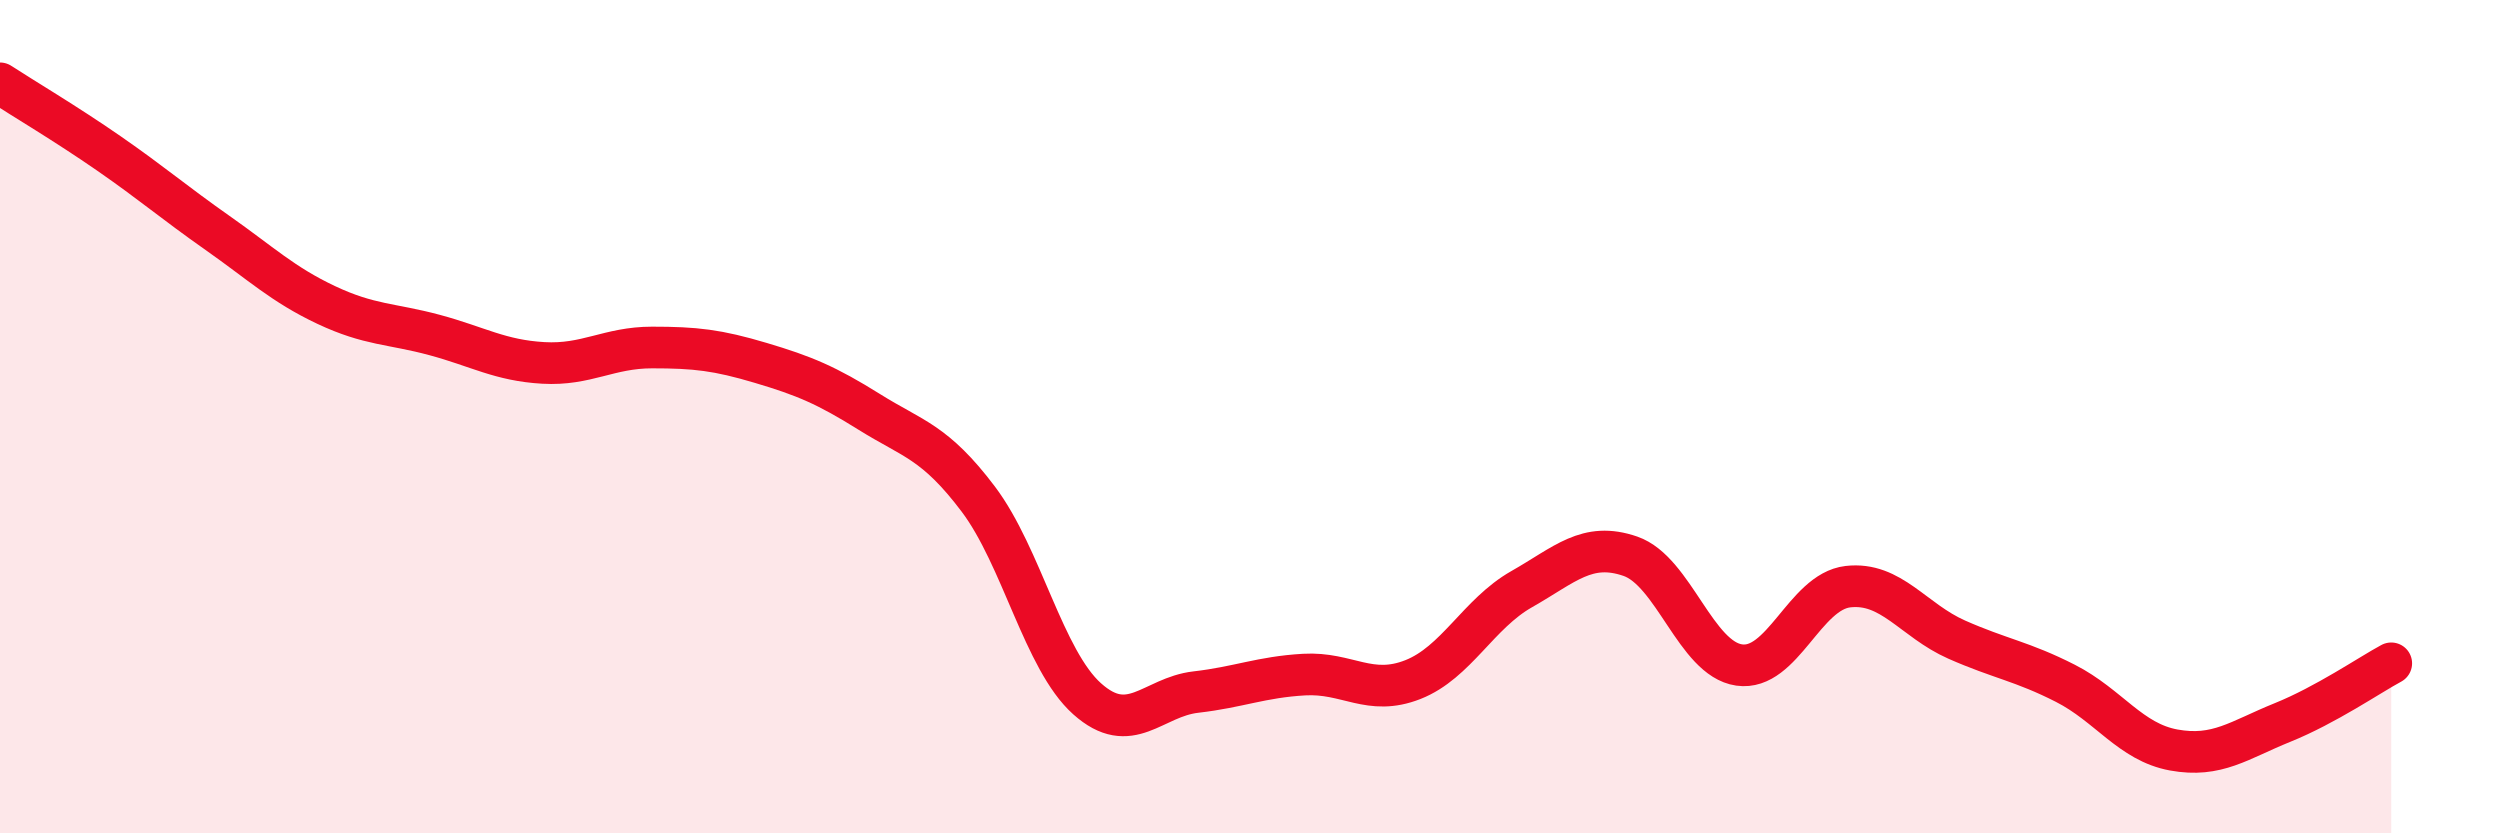
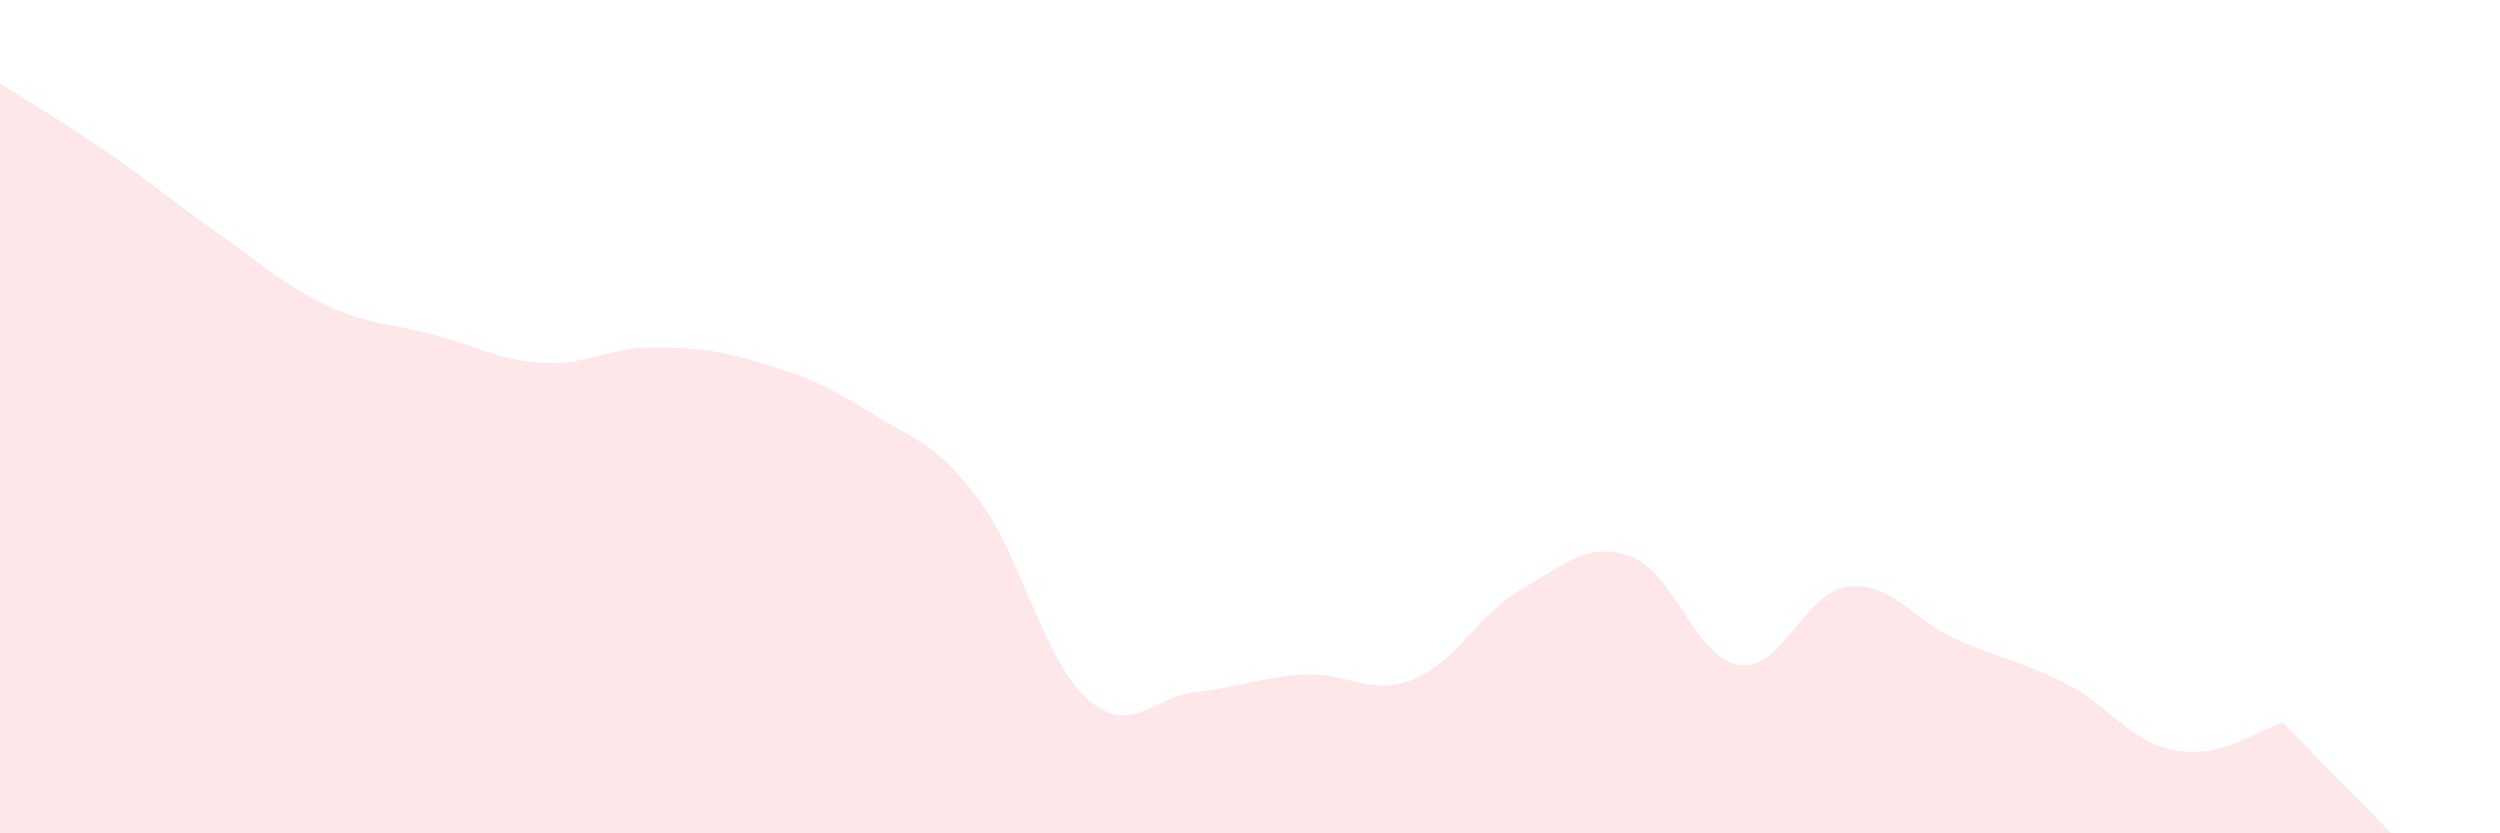
<svg xmlns="http://www.w3.org/2000/svg" width="60" height="20" viewBox="0 0 60 20">
-   <path d="M 0,2 C 0.52,2.34 1.57,2.96 2.61,3.68 C 3.65,4.4 4.18,4.86 5.22,5.59 C 6.26,6.32 6.79,6.83 7.83,7.32 C 8.87,7.81 9.39,7.76 10.43,8.04 C 11.47,8.32 12,8.65 13.04,8.71 C 14.08,8.77 14.61,8.34 15.65,8.34 C 16.69,8.34 17.22,8.4 18.26,8.71 C 19.3,9.02 19.83,9.24 20.87,9.89 C 21.91,10.54 22.44,10.6 23.48,11.98 C 24.52,13.36 25.05,15.84 26.09,16.77 C 27.13,17.7 27.66,16.73 28.7,16.61 C 29.74,16.49 30.26,16.25 31.3,16.19 C 32.34,16.13 32.87,16.72 33.91,16.31 C 34.95,15.9 35.48,14.73 36.52,14.14 C 37.56,13.55 38.09,12.99 39.13,13.35 C 40.17,13.71 40.7,15.81 41.74,15.96 C 42.78,16.11 43.31,14.2 44.35,14.08 C 45.39,13.96 45.92,14.89 46.96,15.35 C 48,15.81 48.53,15.87 49.57,16.4 C 50.61,16.93 51.13,17.81 52.17,18 C 53.21,18.19 53.74,17.76 54.78,17.34 C 55.82,16.92 56.87,16.2 57.39,15.92L57.39 20L0 20Z" fill="#EB0A25" opacity="0.1" stroke-linecap="round" stroke-linejoin="round" />
-   <path d="M 0,2 C 0.52,2.34 1.57,2.96 2.61,3.68 C 3.65,4.4 4.18,4.86 5.22,5.59 C 6.26,6.32 6.79,6.83 7.83,7.32 C 8.87,7.81 9.39,7.76 10.43,8.04 C 11.47,8.32 12,8.65 13.04,8.71 C 14.08,8.77 14.61,8.34 15.65,8.34 C 16.69,8.34 17.22,8.4 18.26,8.71 C 19.3,9.02 19.83,9.24 20.87,9.89 C 21.91,10.54 22.44,10.6 23.48,11.98 C 24.52,13.36 25.05,15.84 26.09,16.77 C 27.13,17.7 27.66,16.73 28.7,16.61 C 29.74,16.49 30.26,16.25 31.3,16.19 C 32.34,16.13 32.87,16.72 33.91,16.31 C 34.95,15.9 35.48,14.73 36.52,14.14 C 37.56,13.55 38.09,12.99 39.13,13.35 C 40.17,13.71 40.7,15.81 41.74,15.96 C 42.78,16.11 43.31,14.2 44.35,14.08 C 45.39,13.96 45.92,14.89 46.96,15.35 C 48,15.81 48.53,15.87 49.57,16.4 C 50.61,16.93 51.13,17.81 52.17,18 C 53.21,18.19 53.74,17.76 54.78,17.34 C 55.82,16.92 56.87,16.2 57.39,15.92" stroke="#EB0A25" stroke-width="1" fill="none" stroke-linecap="round" stroke-linejoin="round" />
+   <path d="M 0,2 C 0.52,2.34 1.57,2.96 2.61,3.68 C 3.65,4.4 4.18,4.86 5.22,5.59 C 6.26,6.32 6.79,6.83 7.83,7.32 C 8.87,7.81 9.39,7.76 10.43,8.04 C 11.47,8.32 12,8.65 13.04,8.71 C 14.08,8.77 14.61,8.34 15.65,8.34 C 16.69,8.34 17.22,8.4 18.26,8.71 C 19.3,9.02 19.83,9.24 20.87,9.89 C 21.91,10.54 22.44,10.6 23.48,11.98 C 24.52,13.36 25.05,15.84 26.09,16.77 C 27.13,17.7 27.66,16.73 28.7,16.61 C 29.74,16.49 30.26,16.25 31.3,16.19 C 32.34,16.13 32.87,16.72 33.91,16.31 C 34.95,15.9 35.48,14.73 36.52,14.14 C 37.56,13.55 38.09,12.99 39.13,13.35 C 40.17,13.71 40.7,15.81 41.74,15.96 C 42.78,16.11 43.31,14.2 44.35,14.08 C 45.39,13.96 45.92,14.89 46.96,15.35 C 48,15.81 48.53,15.87 49.57,16.4 C 50.61,16.93 51.13,17.81 52.17,18 C 53.21,18.19 53.74,17.76 54.78,17.34 L57.39 20L0 20Z" fill="#EB0A25" opacity="0.1" stroke-linecap="round" stroke-linejoin="round" />
</svg>